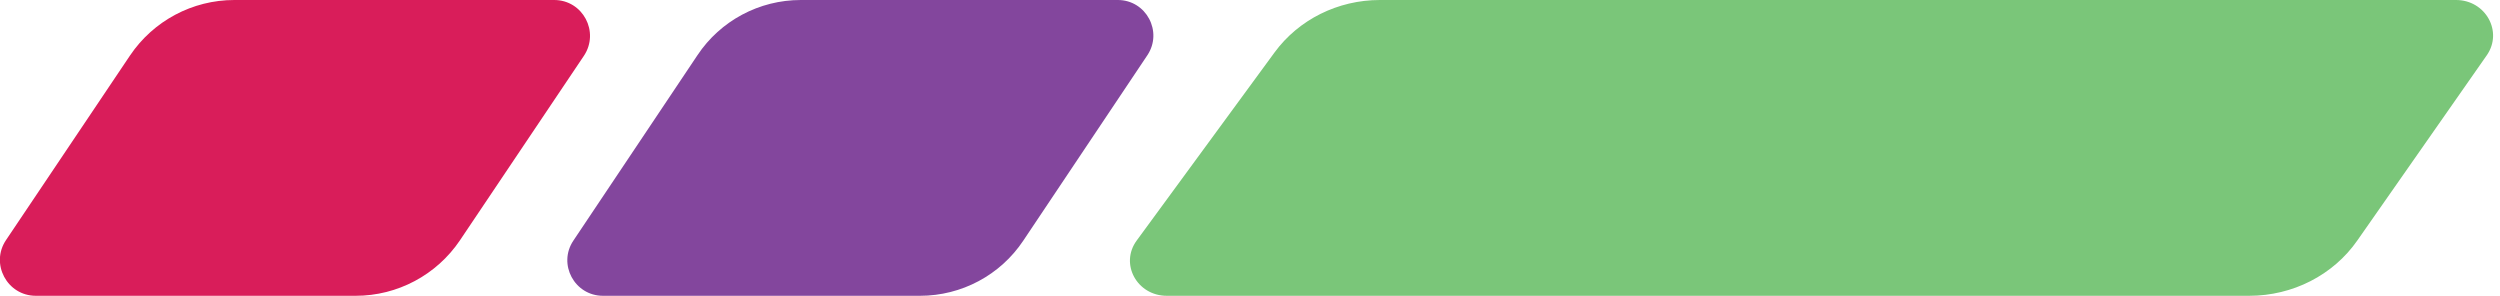
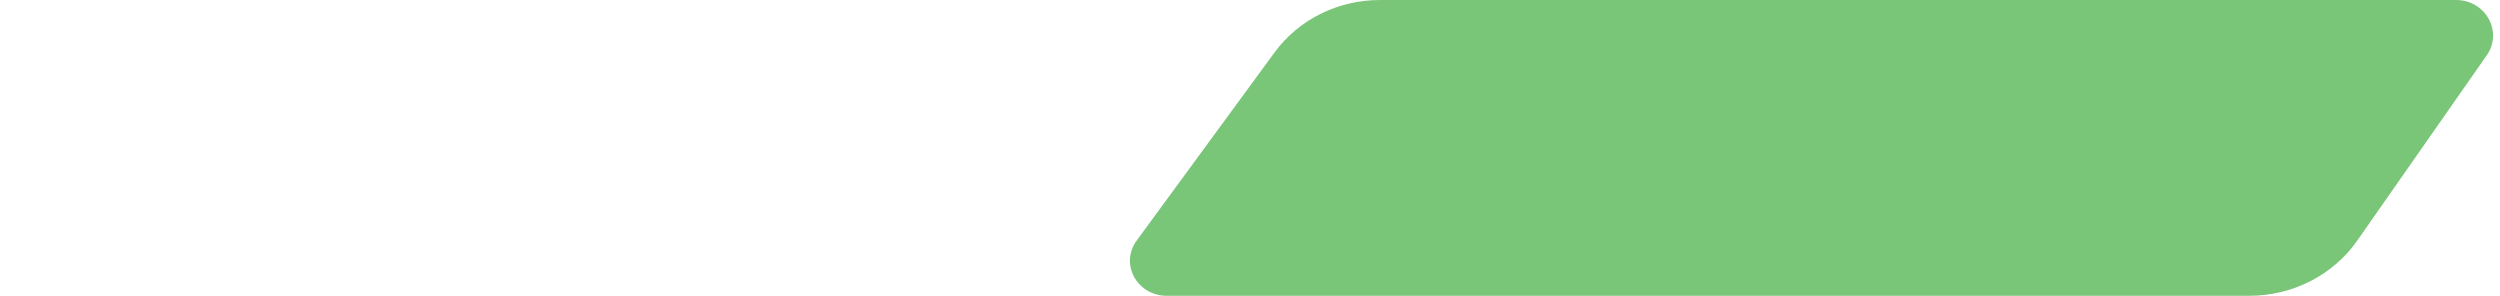
<svg xmlns="http://www.w3.org/2000/svg" xml:space="preserve" viewBox="0 0 1403 166">
-   <path d="M321.8 135c-8.9 13.2.6 31 16.6 31h177.9c23.3 0 45.1-11.6 58-31l69.6-104c8.8-13.2-.6-31-16.6-31H449.4c-23.3 0-45.1 11.6-58 31z" style="fill:#83469d" />
-   <path d="M3.4 134.7C-5.6 148 4 166 20.1 166h179.5c23.5 0 45.4-11.7 58.5-31.1l69.6-103.6C336.6 17.9 327.1 0 311 0H131.5C108 0 86.1 11.7 73 31.1z" style="fill:#d91d5a" />
  <path d="M1378.3 0H774.4c-23.6 0-45.6 11-59.1 29.4L637.9 135c-9.6 13.1.2 31 16.9 31h607.5c24.3 0 47.1-11.6 60.6-31l72.7-104c9.2-13.3-.7-31-17.3-31" style="fill:#7ac679" />
</svg>